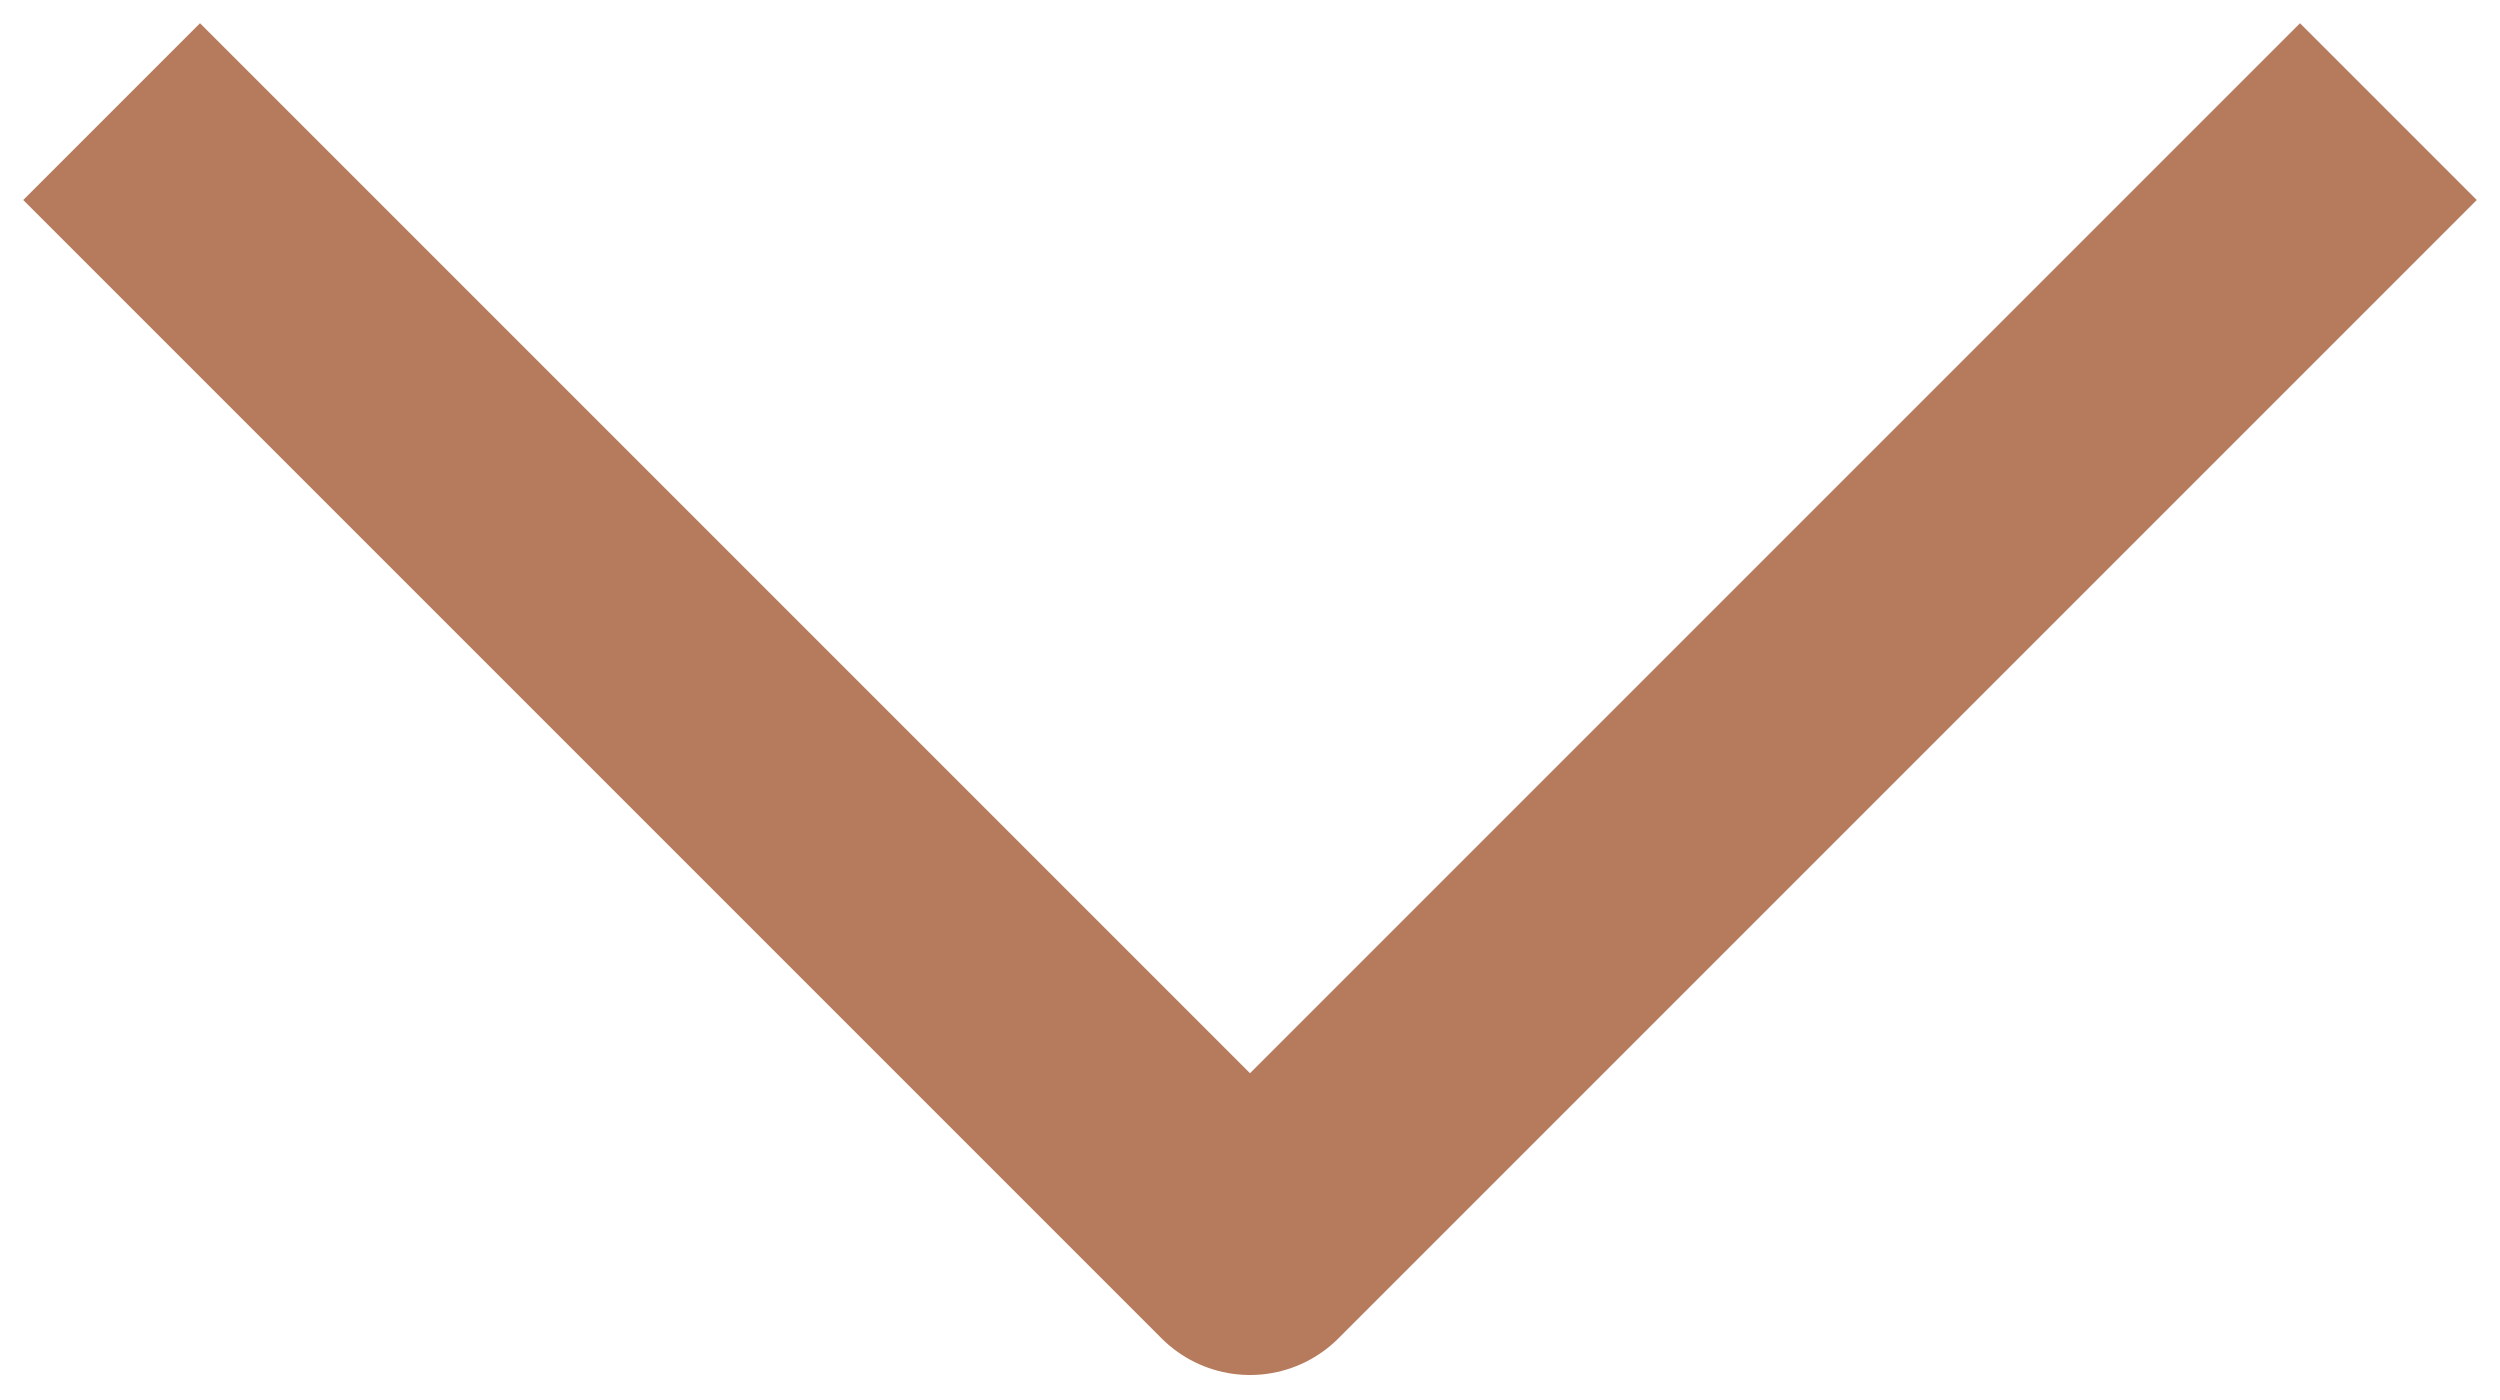
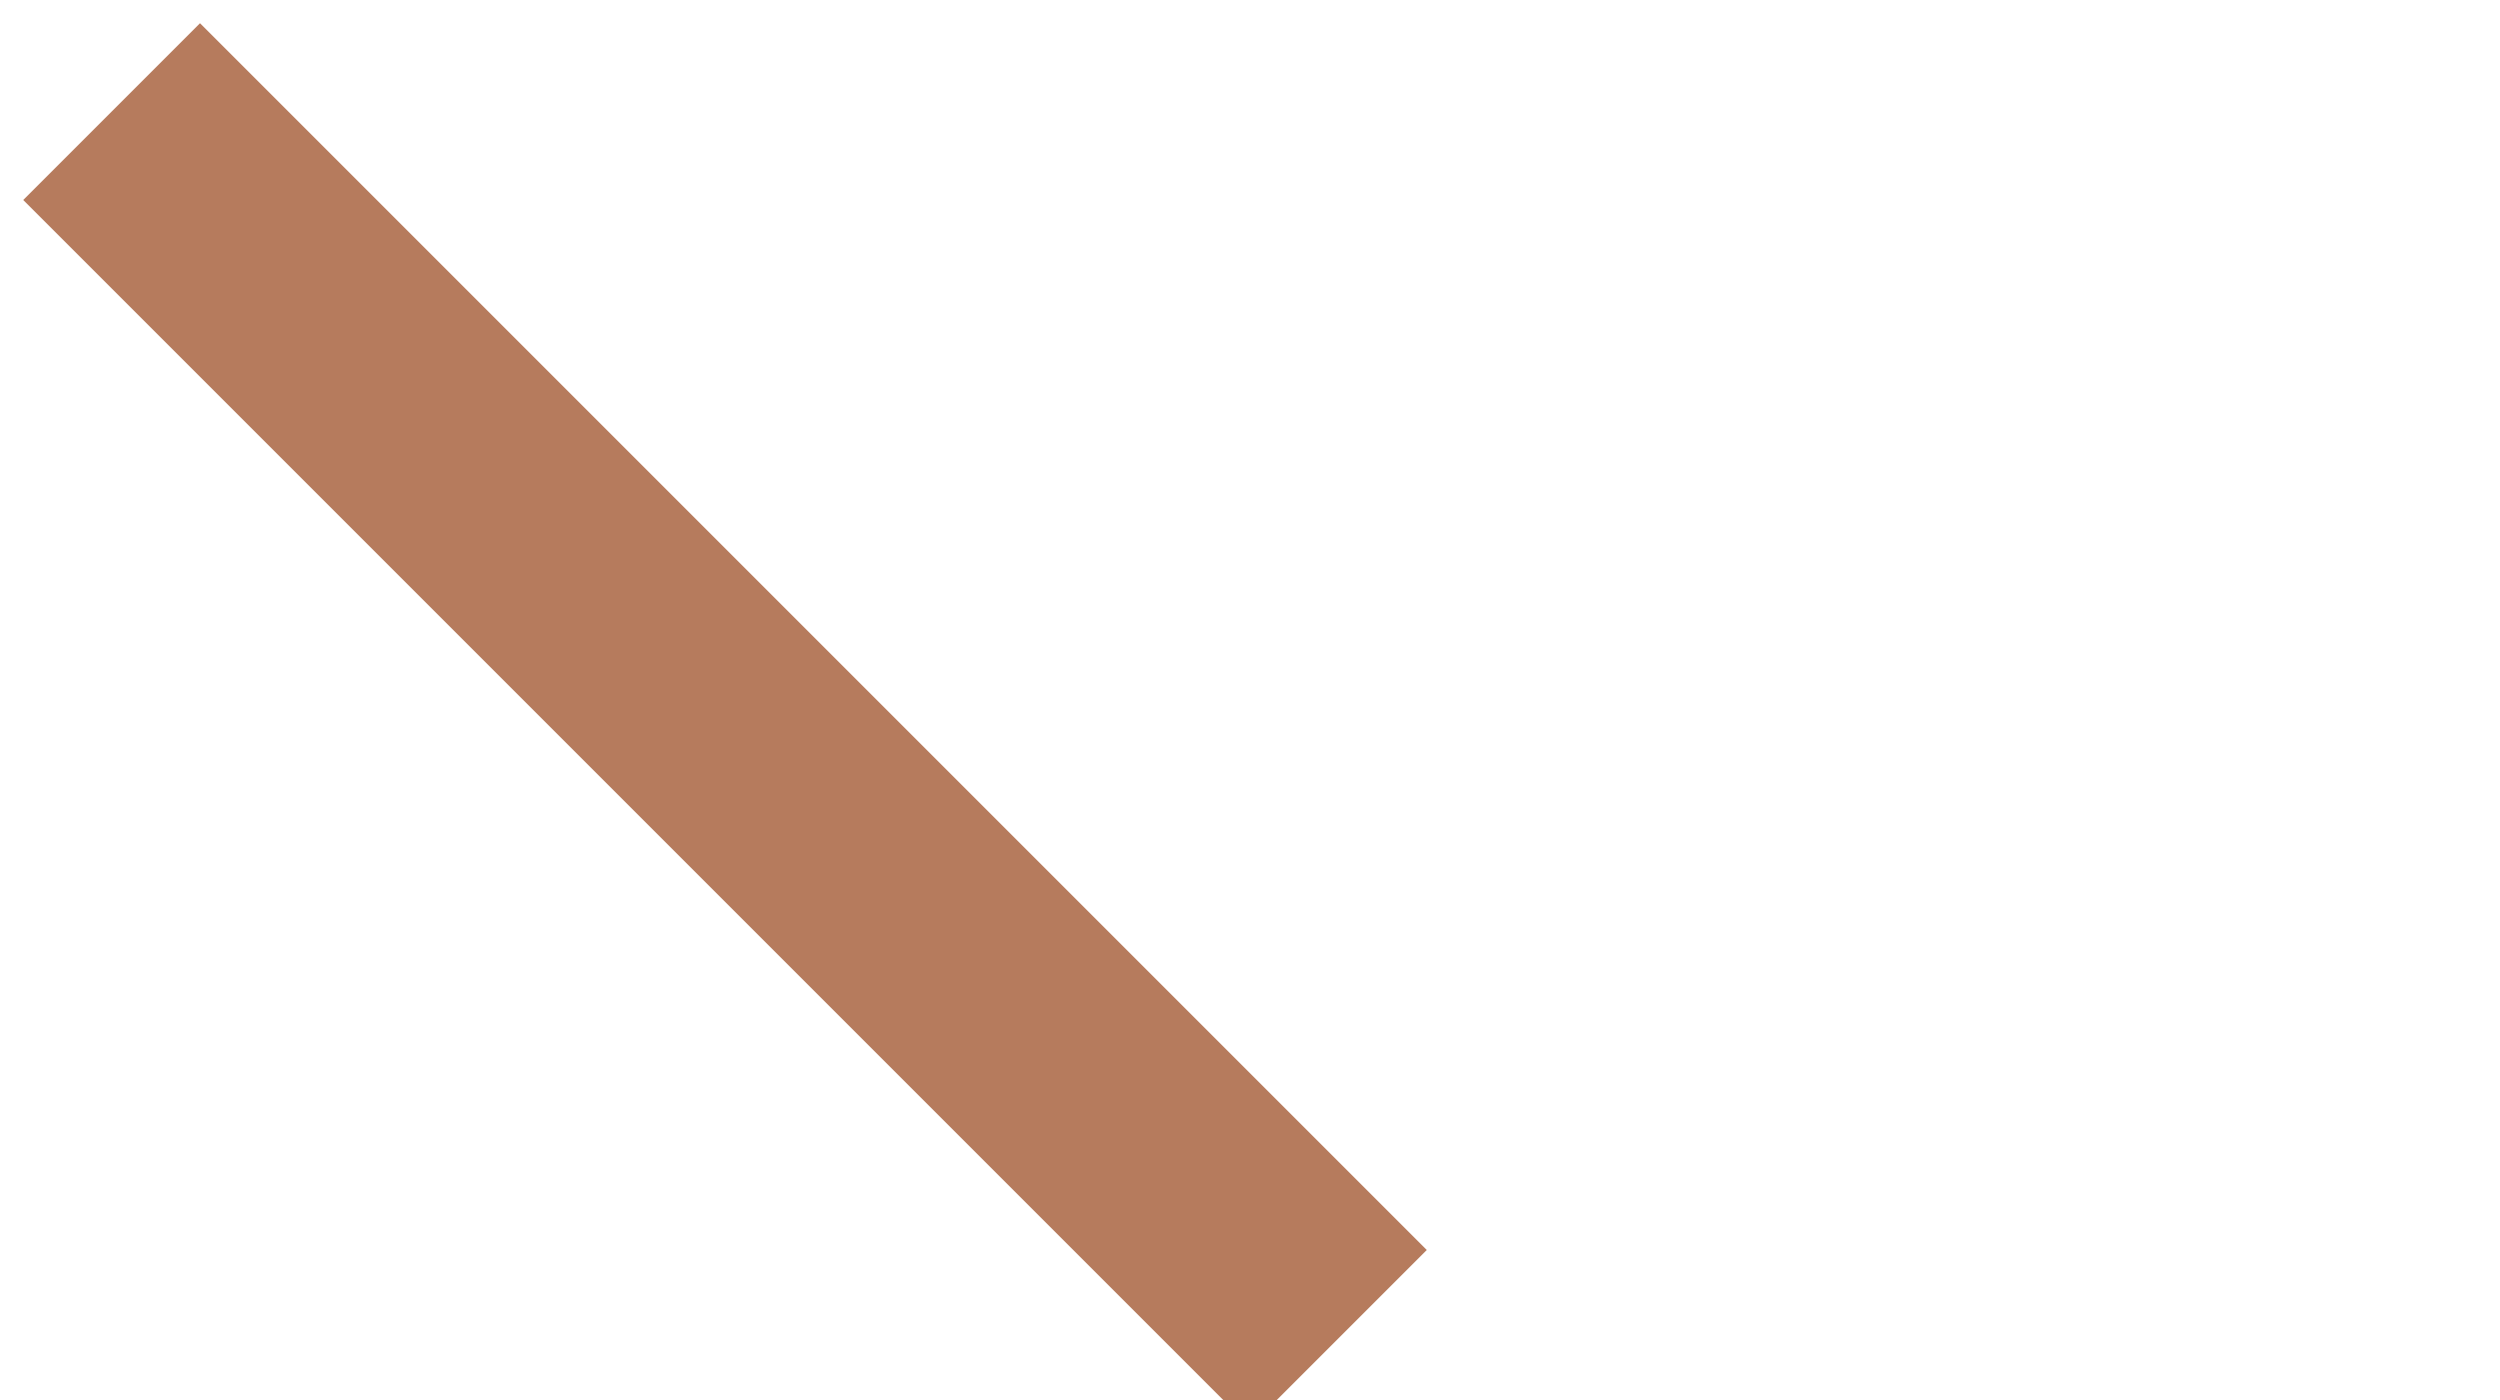
<svg xmlns="http://www.w3.org/2000/svg" width="50" height="28" viewBox="0 0 50 28" fill="none">
-   <path d="M4 4L25 25L46 4" stroke="#B67B5D" stroke-width="5" stroke-linecap="square" stroke-linejoin="round" />
+   <path d="M4 4L25 25" stroke="#B67B5D" stroke-width="5" stroke-linecap="square" stroke-linejoin="round" />
</svg>